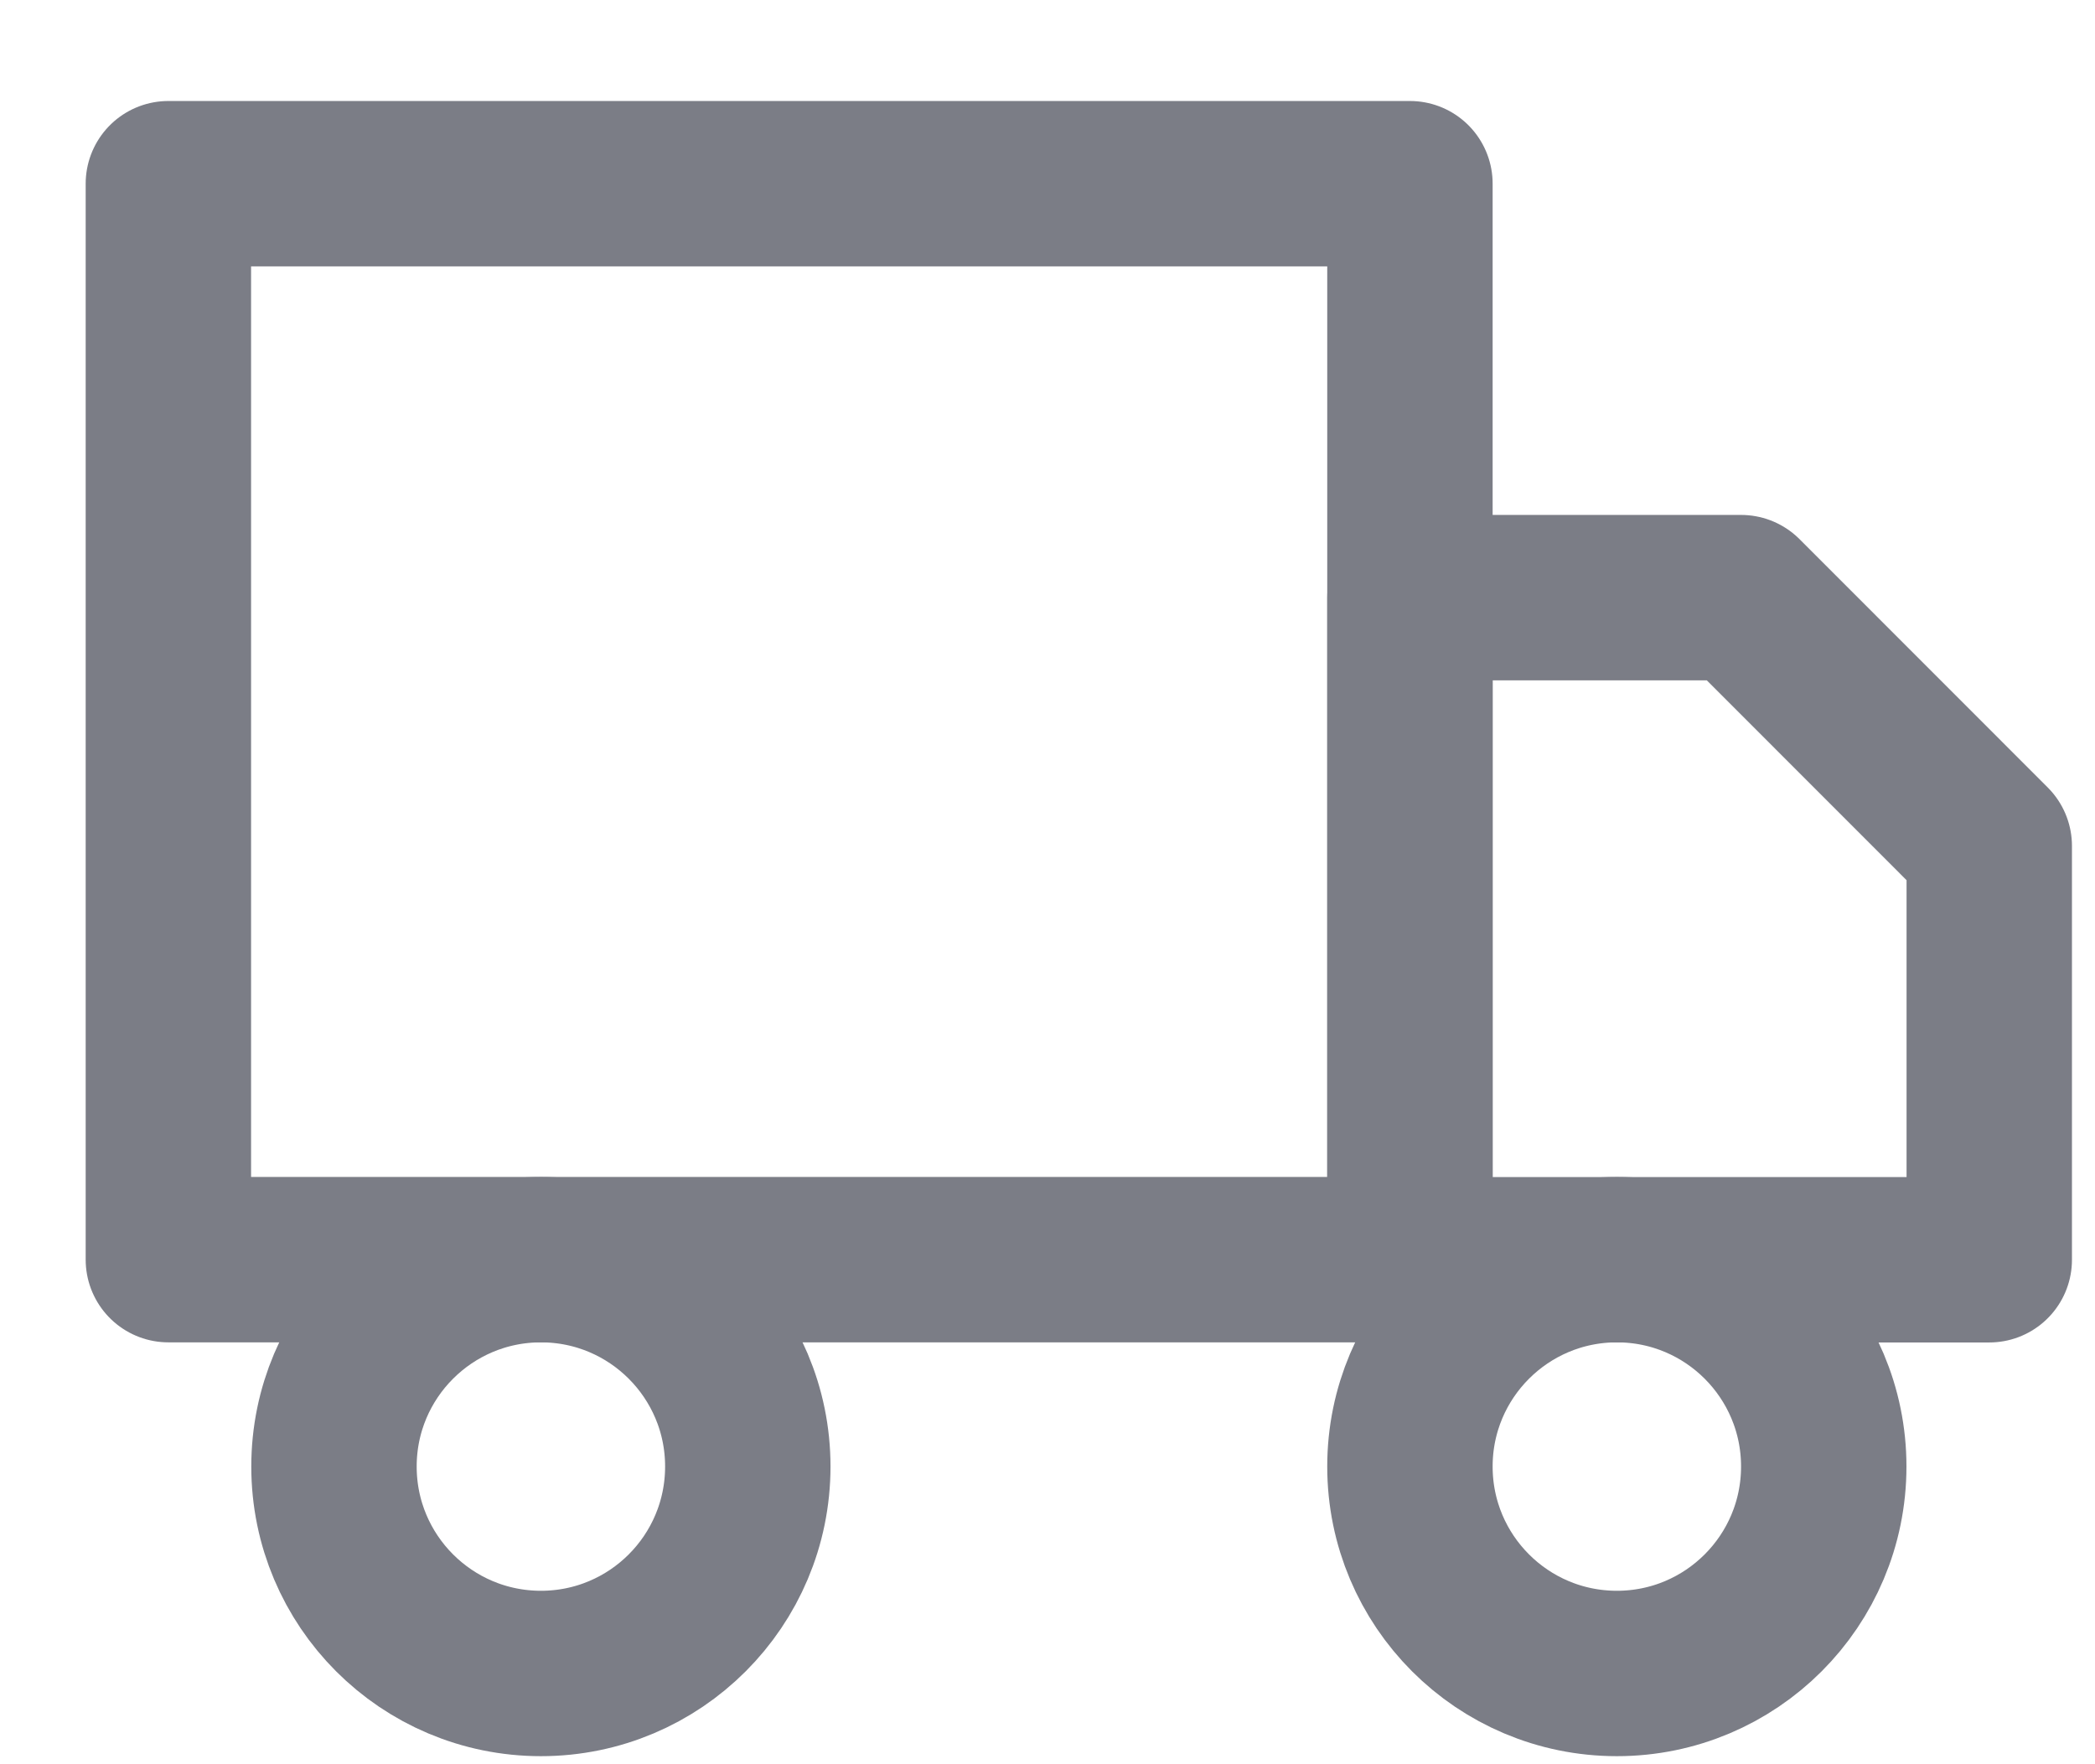
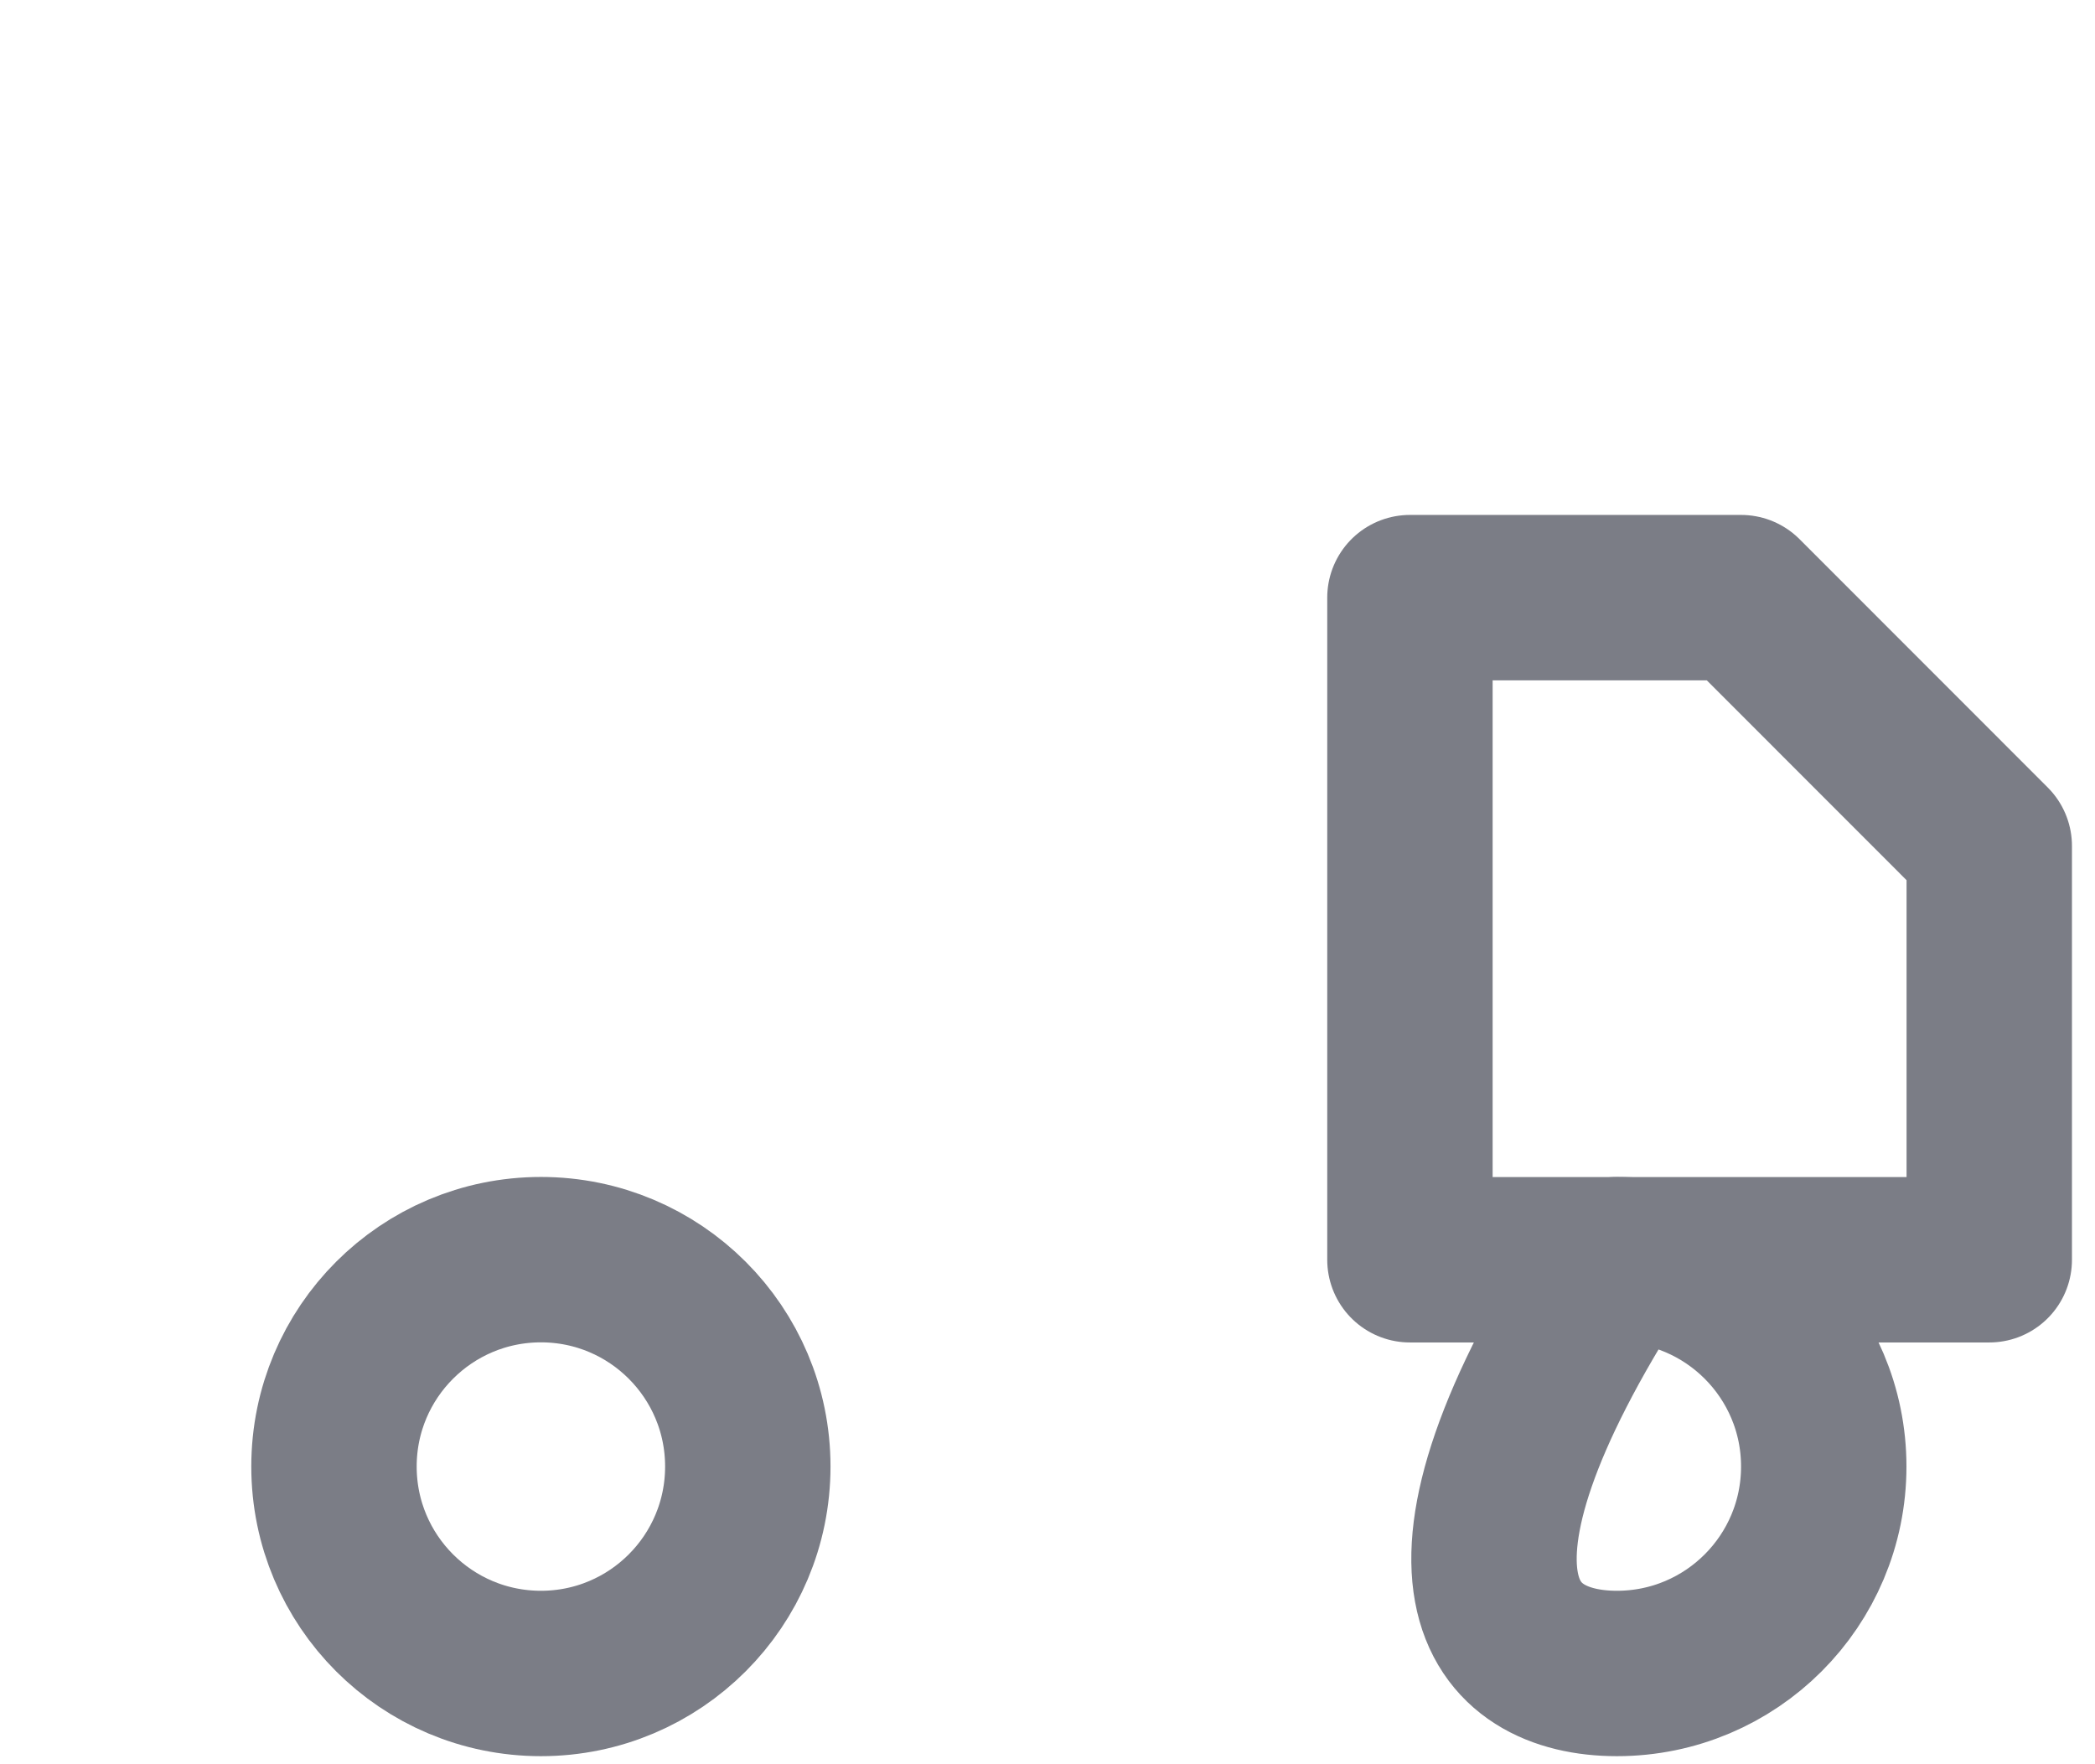
<svg xmlns="http://www.w3.org/2000/svg" width="19" height="16" viewBox="0 0 19 16" fill="none">
-   <path d="M12.787 1.666H1.527V11.424H12.787V1.666Z" stroke="#7B7D86" stroke-width="1.5" stroke-linecap="round" stroke-linejoin="round" />
  <path d="M12.787 5.42H15.79L18.041 7.672V11.425H12.787V5.42Z" stroke="#7B7D86" stroke-width="1.5" stroke-linecap="round" stroke-linejoin="round" />
  <path d="M4.906 15.177C5.942 15.177 6.782 14.337 6.782 13.3C6.782 12.264 5.942 11.424 4.906 11.424C3.869 11.424 3.029 12.264 3.029 13.3C3.029 14.337 3.869 15.177 4.906 15.177Z" stroke="#7B7D86" stroke-width="1.5" stroke-linecap="round" stroke-linejoin="round" />
-   <path d="M14.664 15.177C15.7 15.177 16.54 14.337 16.54 13.3C16.54 12.264 15.7 11.424 14.664 11.424C13.627 11.424 12.787 12.264 12.787 13.3C12.787 14.337 13.627 15.177 14.664 15.177Z" stroke="#7B7D86" stroke-width="1.5" stroke-linecap="round" stroke-linejoin="round" />
+   <path d="M14.664 15.177C15.7 15.177 16.54 14.337 16.54 13.3C16.54 12.264 15.7 11.424 14.664 11.424C12.787 14.337 13.627 15.177 14.664 15.177Z" stroke="#7B7D86" stroke-width="1.5" stroke-linecap="round" stroke-linejoin="round" />
</svg>